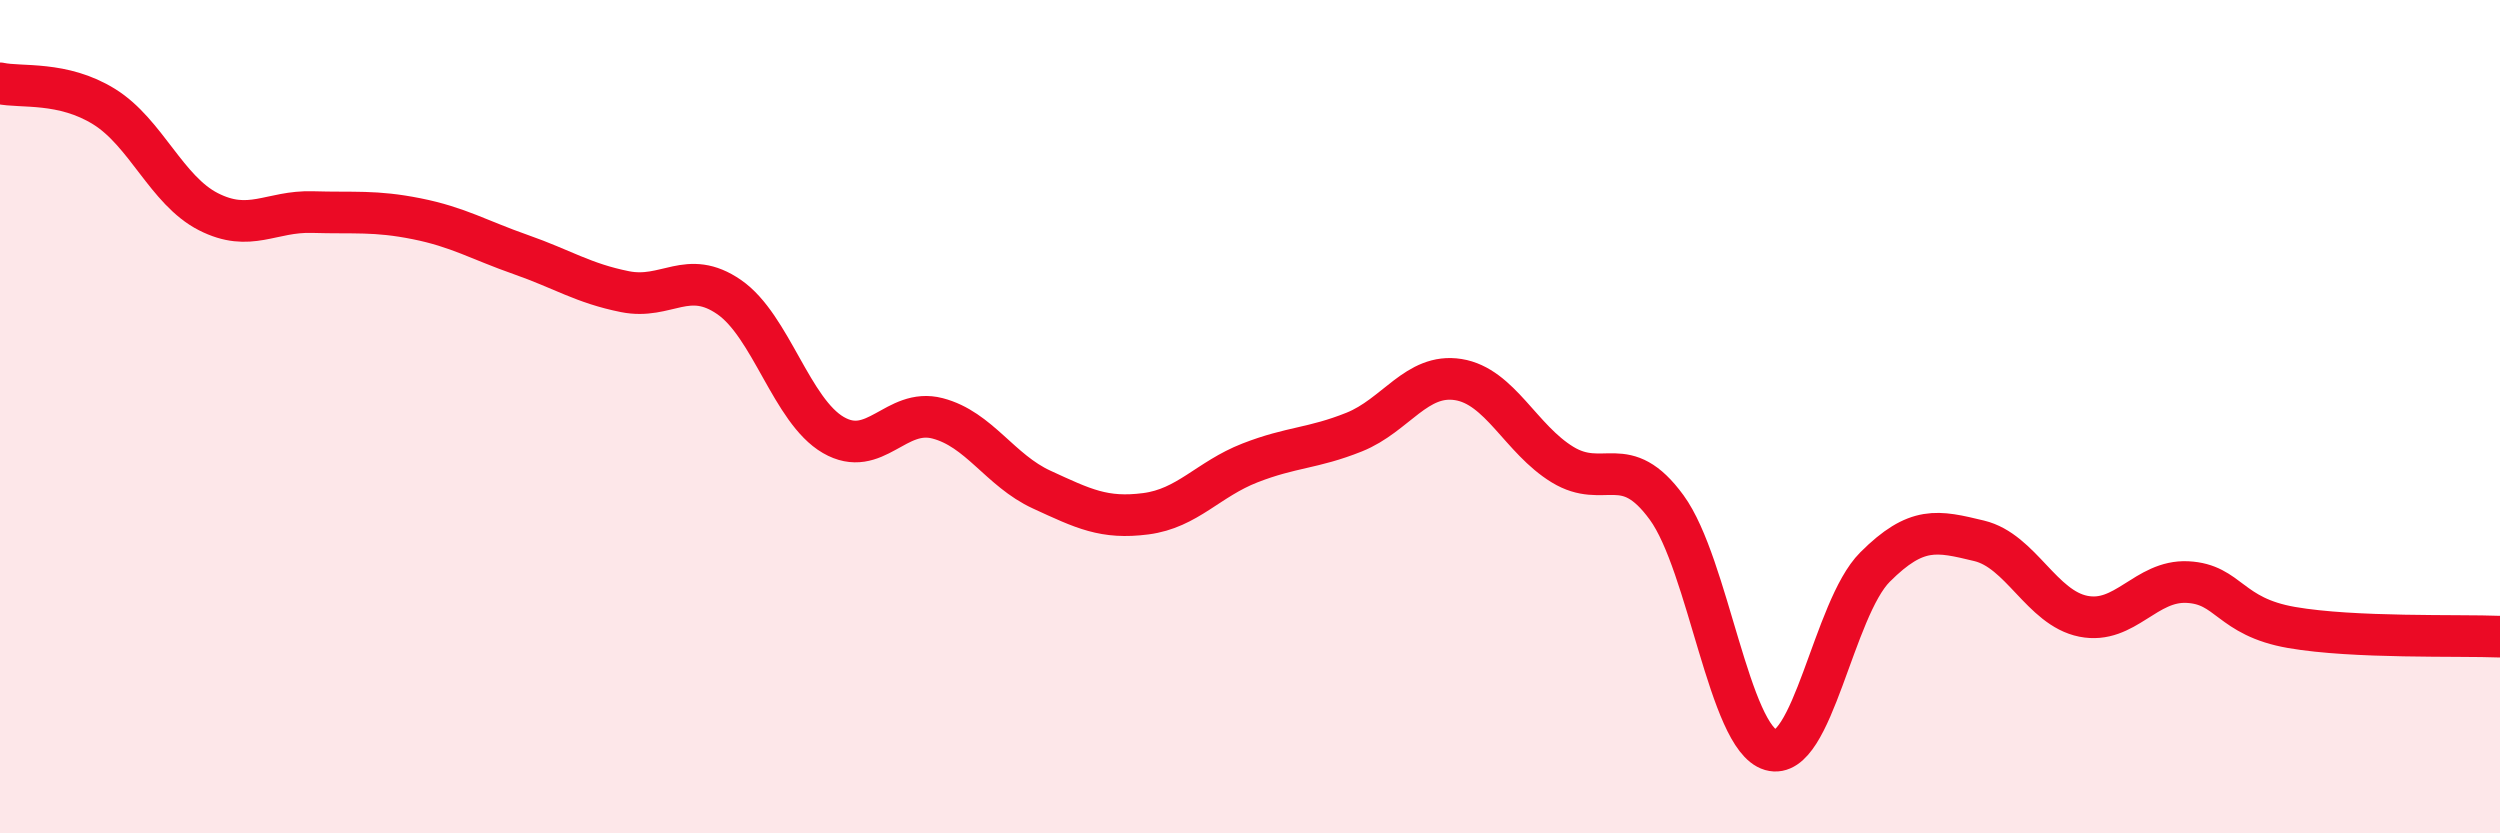
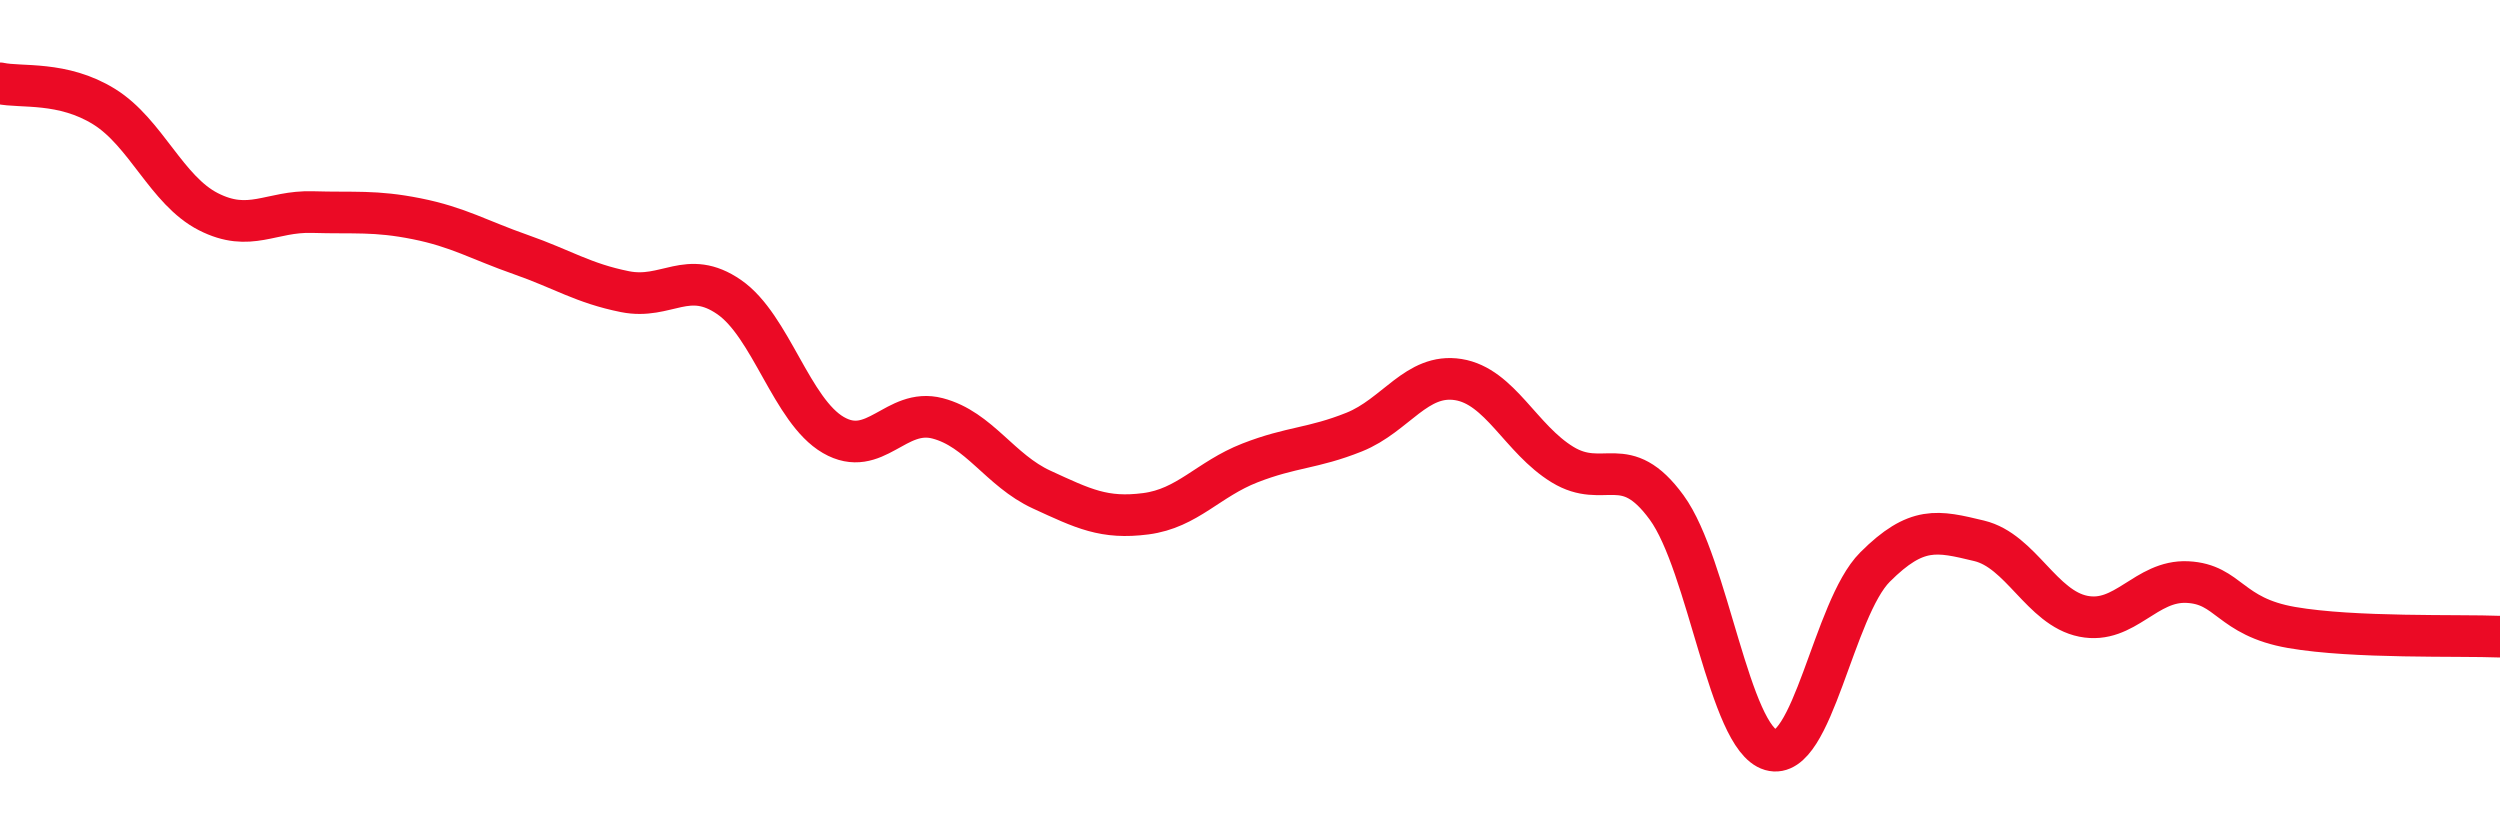
<svg xmlns="http://www.w3.org/2000/svg" width="60" height="20" viewBox="0 0 60 20">
-   <path d="M 0,2 C 0.5,2.11 1.5,1.94 2.5,2.56 C 3.5,3.18 4,4.57 5,5.08 C 6,5.59 6.5,5.06 7.5,5.09 C 8.5,5.12 9,5.05 10,5.25 C 11,5.45 11.5,5.76 12.5,6.11 C 13.5,6.46 14,6.8 15,7 C 16,7.2 16.5,6.44 17.5,7.13 C 18.5,7.82 19,9.86 20,10.44 C 21,11.02 21.5,9.78 22.5,10.04 C 23.5,10.3 24,11.29 25,11.75 C 26,12.21 26.5,12.46 27.5,12.33 C 28.5,12.2 29,11.5 30,11.11 C 31,10.72 31.5,10.77 32.5,10.37 C 33.5,9.97 34,8.95 35,9.11 C 36,9.27 36.5,10.54 37.5,11.15 C 38.5,11.76 39,10.81 40,12.18 C 41,13.55 41.5,17.71 42.5,18 C 43.5,18.29 44,14.61 45,13.61 C 46,12.61 46.5,12.74 47.5,12.98 C 48.5,13.22 49,14.59 50,14.79 C 51,14.99 51.5,13.92 52.5,13.97 C 53.5,14.02 53.5,14.8 55,15.06 C 56.5,15.32 59,15.24 60,15.28L60 20L0 20Z" fill="#EB0A25" opacity="0.1" stroke-linecap="round" stroke-linejoin="round" />
  <path d="M 0,2 C 0.5,2.11 1.5,1.94 2.5,2.56 C 3.5,3.18 4,4.57 5,5.08 C 6,5.59 6.5,5.06 7.5,5.09 C 8.5,5.12 9,5.05 10,5.25 C 11,5.45 11.5,5.76 12.5,6.11 C 13.5,6.46 14,6.8 15,7 C 16,7.2 16.5,6.44 17.5,7.13 C 18.5,7.82 19,9.86 20,10.44 C 21,11.02 21.5,9.78 22.5,10.04 C 23.5,10.3 24,11.29 25,11.75 C 26,12.21 26.5,12.46 27.5,12.33 C 28.5,12.2 29,11.5 30,11.11 C 31,10.72 31.5,10.77 32.5,10.37 C 33.5,9.97 34,8.95 35,9.11 C 36,9.27 36.5,10.54 37.5,11.15 C 38.5,11.76 39,10.81 40,12.18 C 41,13.55 41.5,17.71 42.5,18 C 43.5,18.29 44,14.61 45,13.61 C 46,12.61 46.5,12.74 47.5,12.98 C 48.5,13.22 49,14.59 50,14.79 C 51,14.99 51.5,13.92 52.5,13.97 C 53.5,14.02 53.5,14.8 55,15.06 C 56.5,15.32 59,15.24 60,15.28" stroke="#EB0A25" stroke-width="1" fill="none" stroke-linecap="round" stroke-linejoin="round" />
</svg>